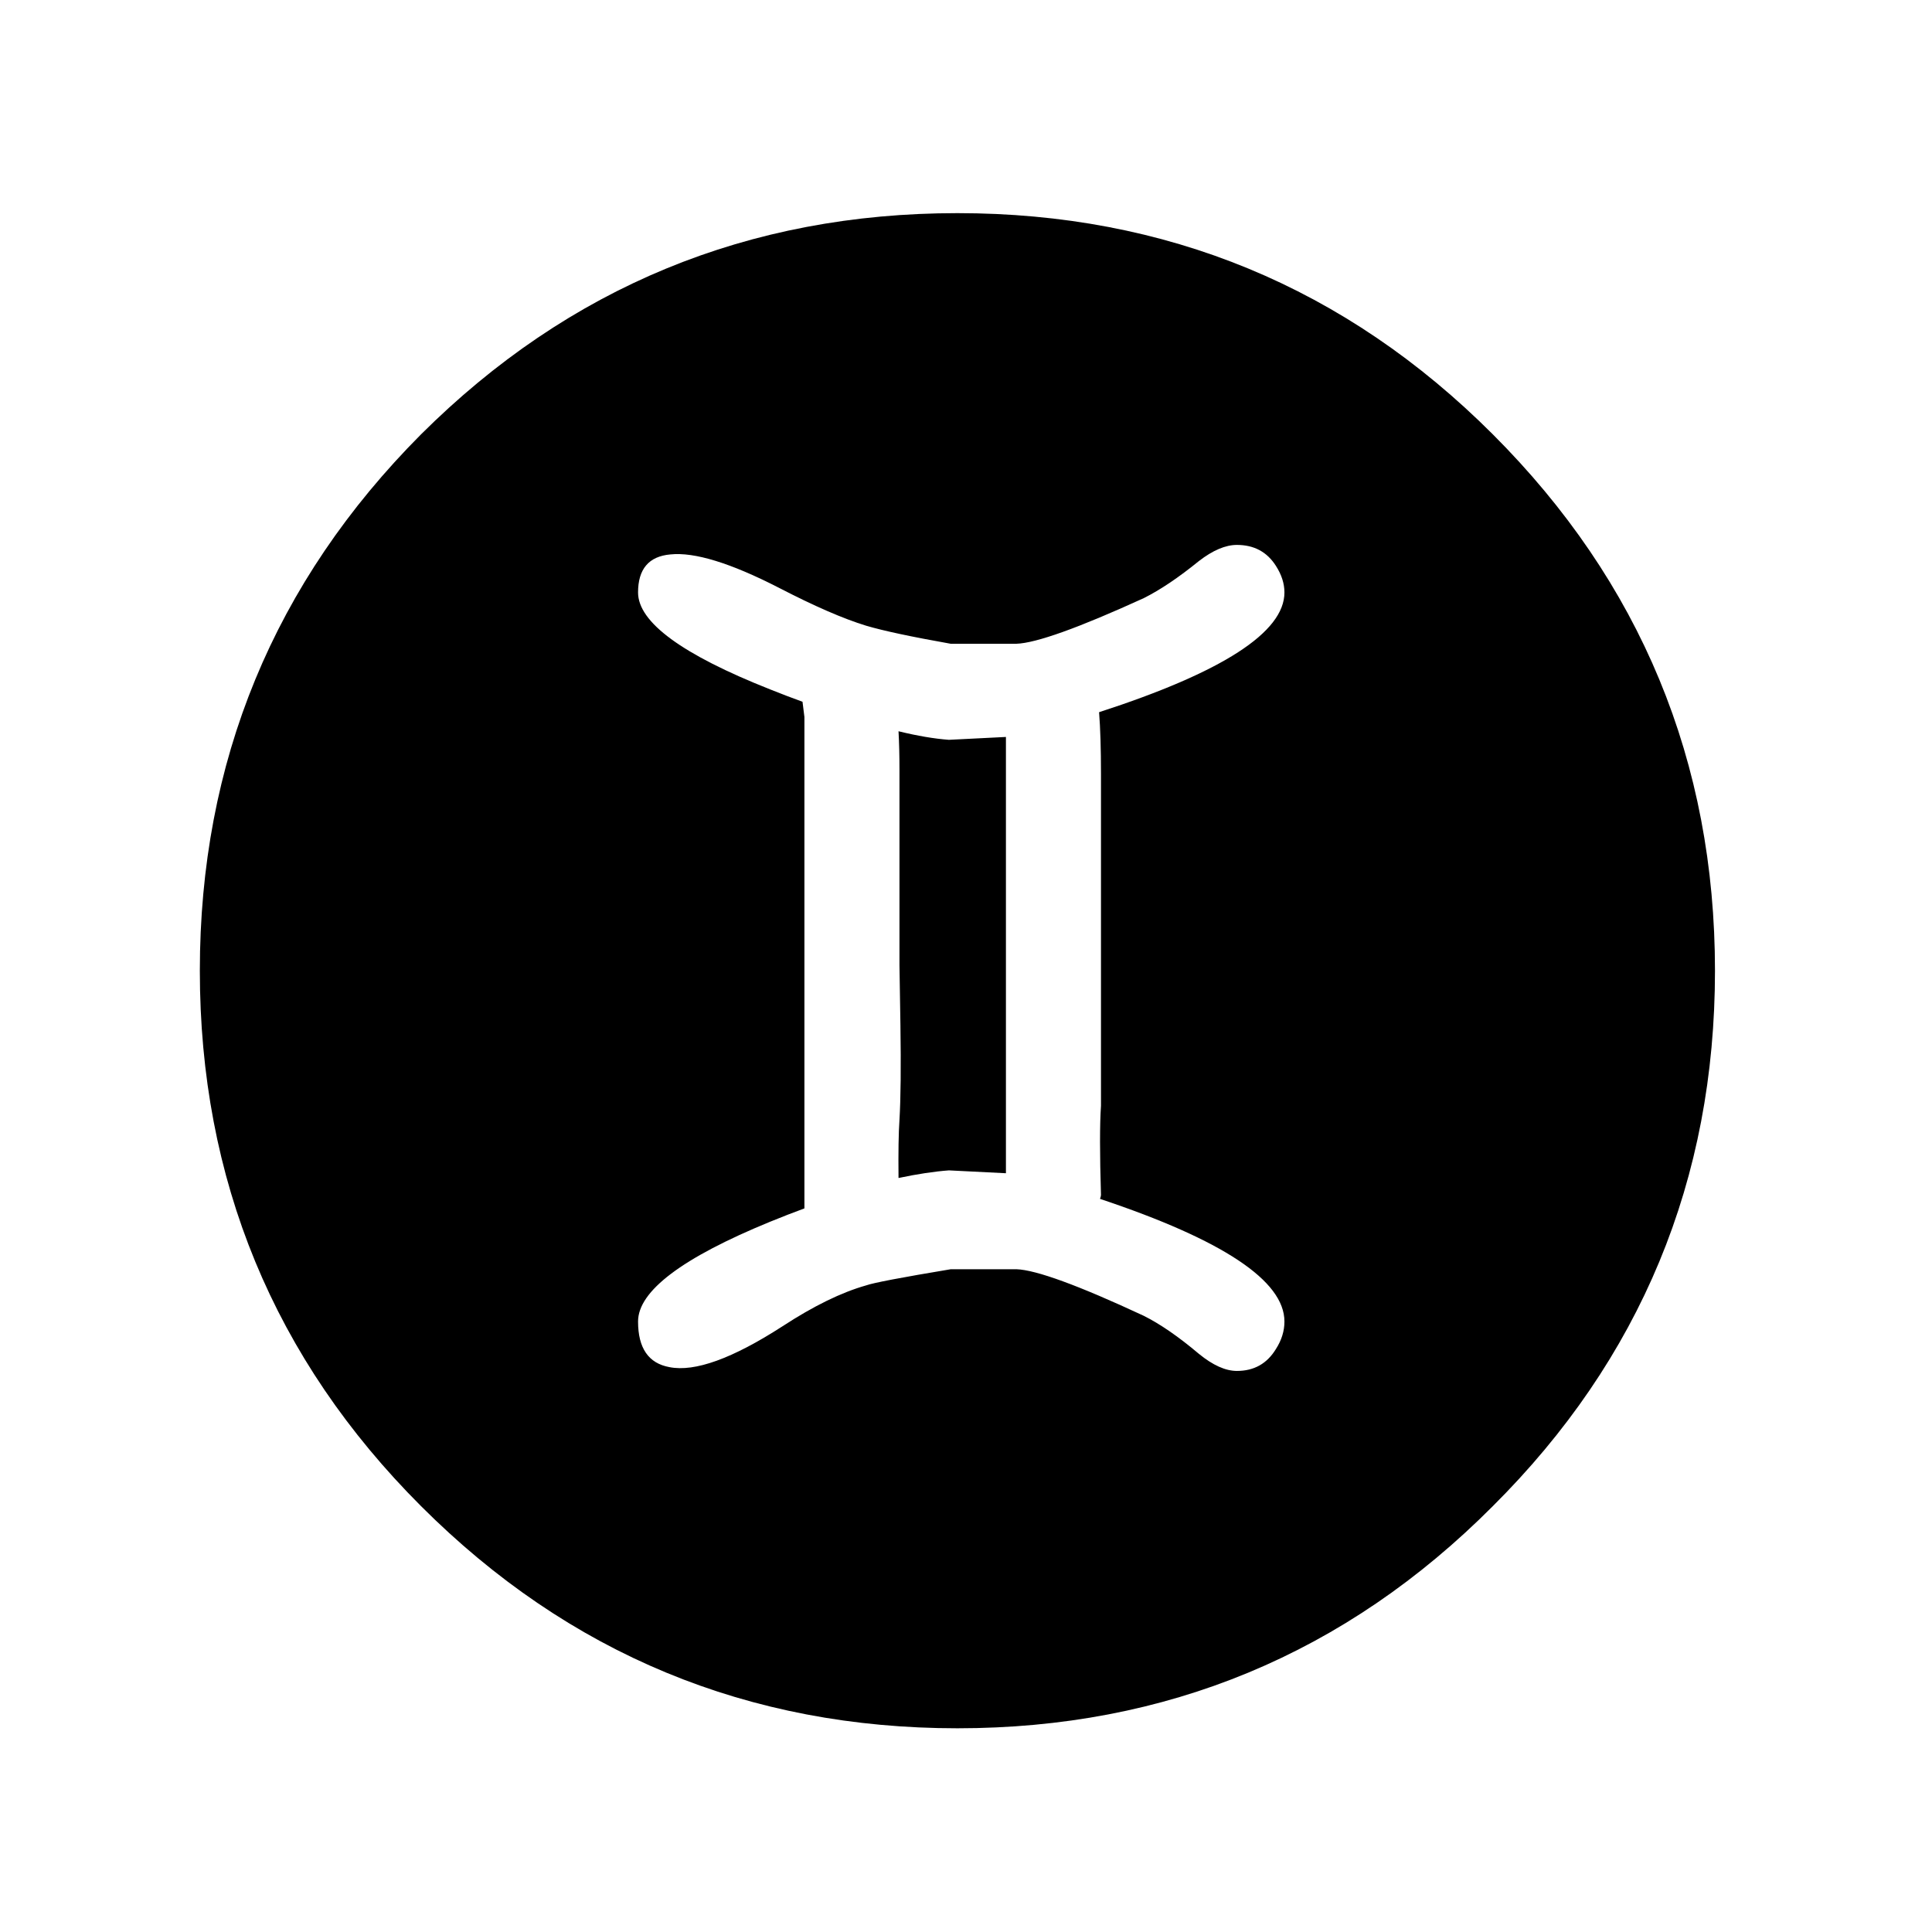
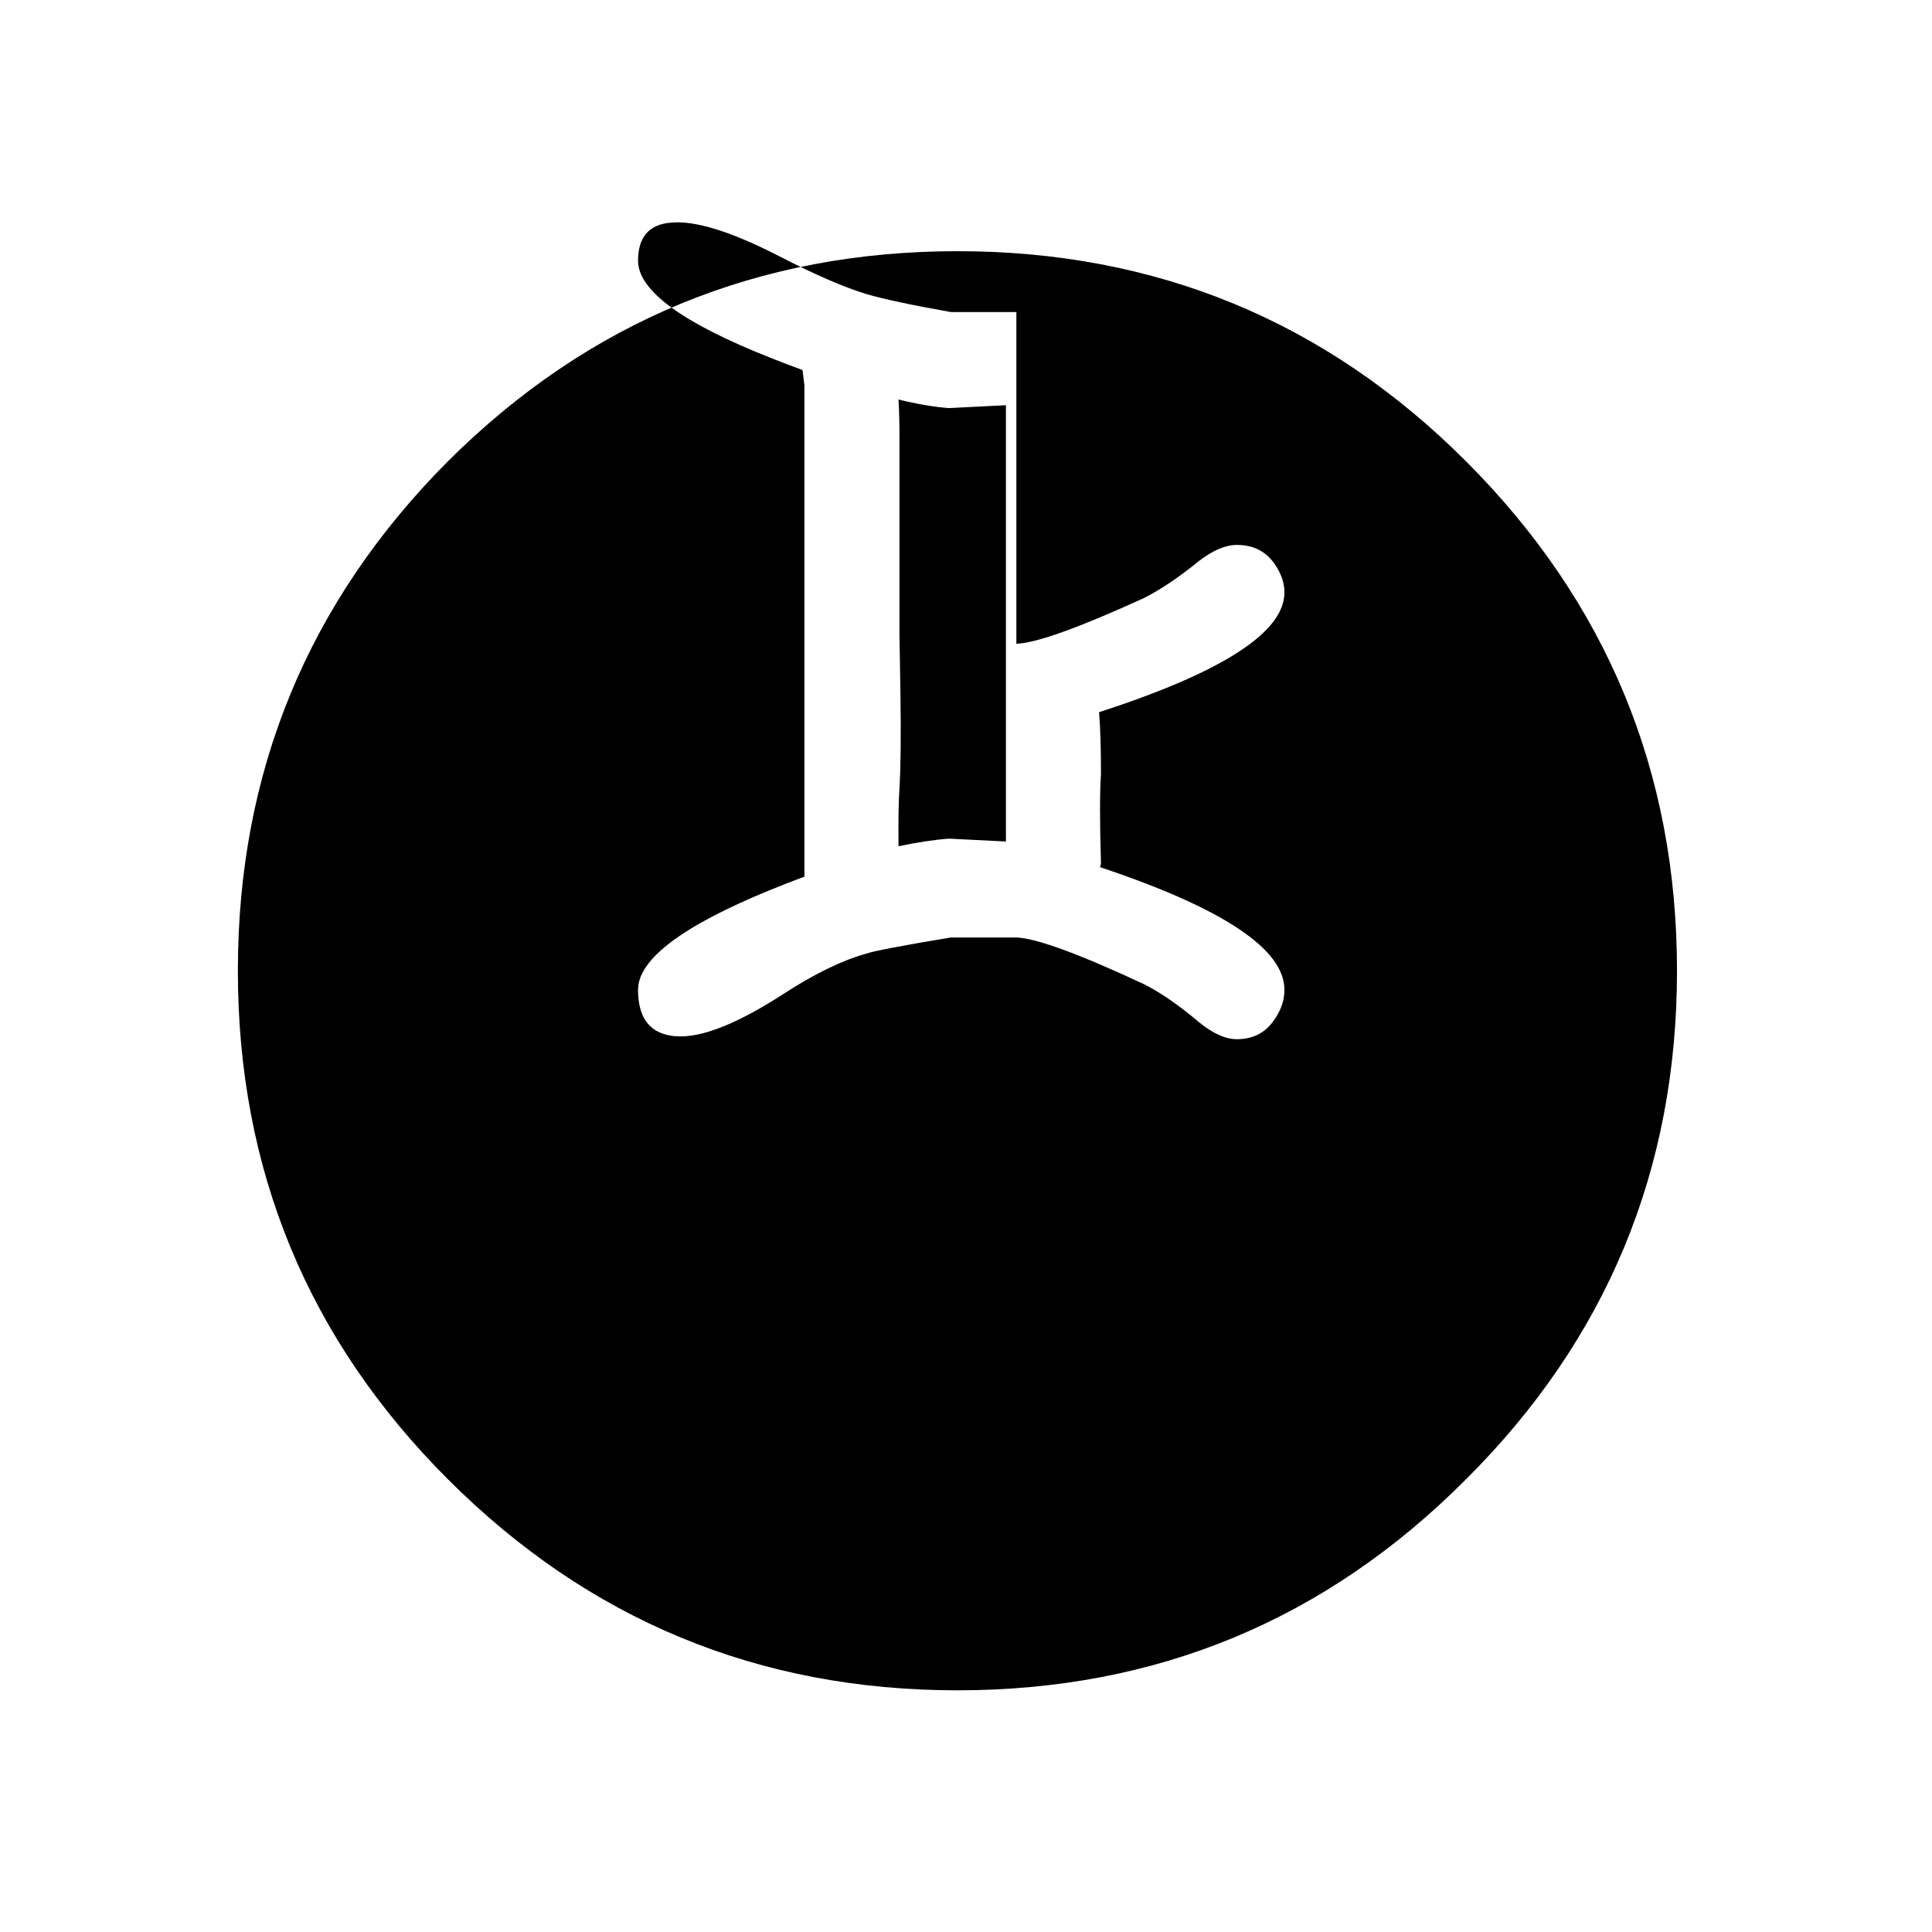
<svg xmlns="http://www.w3.org/2000/svg" width="800px" height="800px" version="1.1" viewBox="144 144 512 512">
-   <path d="m532.5 266.24c-37.113-37.113-82.035-55.672-134.77-55.672-52.73 0-97.738 18.559-135.02 55.672-37.113 37.281-55.672 82.289-55.672 135.02 0 52.73 18.559 97.656 55.672 134.77 37.281 37.281 82.289 55.922 135.02 55.922 52.734 0 97.656-18.641 134.77-55.922 37.281-37.113 55.922-82.039 55.922-134.77 0-52.73-18.641-97.738-55.922-135.02m-119.15 48.363c5.207-0.168 16.461-4.195 33.758-12.09 4.367-2.184 9.234-5.457 14.609-9.824 3.695-2.856 7.055-4.281 10.078-4.281 4.531 0 7.977 1.848 10.328 5.539 1.512 2.352 2.266 4.703 2.266 7.055 0 10.543-16.375 21.121-49.121 31.738 0.336 4.246 0.504 9.703 0.504 16.375v49.121 38.793c-0.336 4.871-0.336 12.766 0 23.68-0.039 0.328-0.125 0.664-0.254 1.008 32.582 10.875 48.871 21.707 48.871 32.496 0 2.519-0.754 4.953-2.266 7.305-2.352 3.863-5.797 5.793-10.328 5.793-3.023 0-6.383-1.512-10.078-4.531-5.375-4.535-10.242-7.894-14.609-10.078-17.297-8.062-28.551-12.176-33.758-12.344h-17.379c-13.102 2.184-20.574 3.609-22.422 4.281-6.547 1.848-13.938 5.461-22.164 10.832-13.27 8.566-23.262 12.176-29.98 10.832-5.539-1.008-8.312-5.035-8.312-12.09 0-8.062 11.672-16.879 35.016-26.449 3.129-1.277 6.152-2.453 9.07-3.527v-130.23l-0.504-4.031c-2.711-0.984-5.566-2.074-8.566-3.273-23.344-9.238-35.016-17.801-35.016-25.695 0-6.215 2.856-9.574 8.566-10.078 6.383-0.668 15.953 2.269 28.719 8.82 9.402 4.867 17.129 8.227 23.172 10.074 4.535 1.344 12.008 2.938 22.422 4.785h17.379m-31.234 23.176c0.168 3.055 0.25 6.414 0.25 10.078v51.891c0 0.504 0.086 5.793 0.254 15.871 0.168 11.082 0.082 19.48-0.254 25.191-0.238 3.359-0.32 8.48-0.25 15.363 5.016-1.055 9.465-1.727 13.352-2.016l15.113 0.758v-115.62l-15.113 0.758c-3.894-0.289-8.348-1.043-13.352-2.269z" />
-   <path transform="matrix(5.038 0 0 5.038 148.09 148.09)" d="m87.4 50.25c0 10.466-3.7 19.384-11.1 26.75-7.367 7.4-16.283 11.1-26.75 11.1-10.466 0-19.4-3.7-26.8-11.1-7.367-7.367-11.05-16.284-11.05-26.75s3.684-19.4 11.05-26.8c7.4-7.367 16.333-11.05 26.8-11.05 10.467 0 19.384 3.684 26.75 11.05 7.4 7.4 11.1 16.333 11.1 26.8zm0 0" fill="none" stroke="#000000" stroke-linecap="round" stroke-linejoin="round" stroke-width="4" />
+   <path d="m532.5 266.24c-37.113-37.113-82.035-55.672-134.77-55.672-52.73 0-97.738 18.559-135.02 55.672-37.113 37.281-55.672 82.289-55.672 135.02 0 52.73 18.559 97.656 55.672 134.77 37.281 37.281 82.289 55.922 135.02 55.922 52.734 0 97.656-18.641 134.77-55.922 37.281-37.113 55.922-82.039 55.922-134.77 0-52.73-18.641-97.738-55.922-135.02m-119.15 48.363c5.207-0.168 16.461-4.195 33.758-12.09 4.367-2.184 9.234-5.457 14.609-9.824 3.695-2.856 7.055-4.281 10.078-4.281 4.531 0 7.977 1.848 10.328 5.539 1.512 2.352 2.266 4.703 2.266 7.055 0 10.543-16.375 21.121-49.121 31.738 0.336 4.246 0.504 9.703 0.504 16.375c-0.336 4.871-0.336 12.766 0 23.68-0.039 0.328-0.125 0.664-0.254 1.008 32.582 10.875 48.871 21.707 48.871 32.496 0 2.519-0.754 4.953-2.266 7.305-2.352 3.863-5.797 5.793-10.328 5.793-3.023 0-6.383-1.512-10.078-4.531-5.375-4.535-10.242-7.894-14.609-10.078-17.297-8.062-28.551-12.176-33.758-12.344h-17.379c-13.102 2.184-20.574 3.609-22.422 4.281-6.547 1.848-13.938 5.461-22.164 10.832-13.27 8.566-23.262 12.176-29.98 10.832-5.539-1.008-8.312-5.035-8.312-12.09 0-8.062 11.672-16.879 35.016-26.449 3.129-1.277 6.152-2.453 9.07-3.527v-130.23l-0.504-4.031c-2.711-0.984-5.566-2.074-8.566-3.273-23.344-9.238-35.016-17.801-35.016-25.695 0-6.215 2.856-9.574 8.566-10.078 6.383-0.668 15.953 2.269 28.719 8.82 9.402 4.867 17.129 8.227 23.172 10.074 4.535 1.344 12.008 2.938 22.422 4.785h17.379m-31.234 23.176c0.168 3.055 0.25 6.414 0.25 10.078v51.891c0 0.504 0.086 5.793 0.254 15.871 0.168 11.082 0.082 19.48-0.254 25.191-0.238 3.359-0.32 8.48-0.25 15.363 5.016-1.055 9.465-1.727 13.352-2.016l15.113 0.758v-115.62l-15.113 0.758c-3.894-0.289-8.348-1.043-13.352-2.269z" />
</svg>